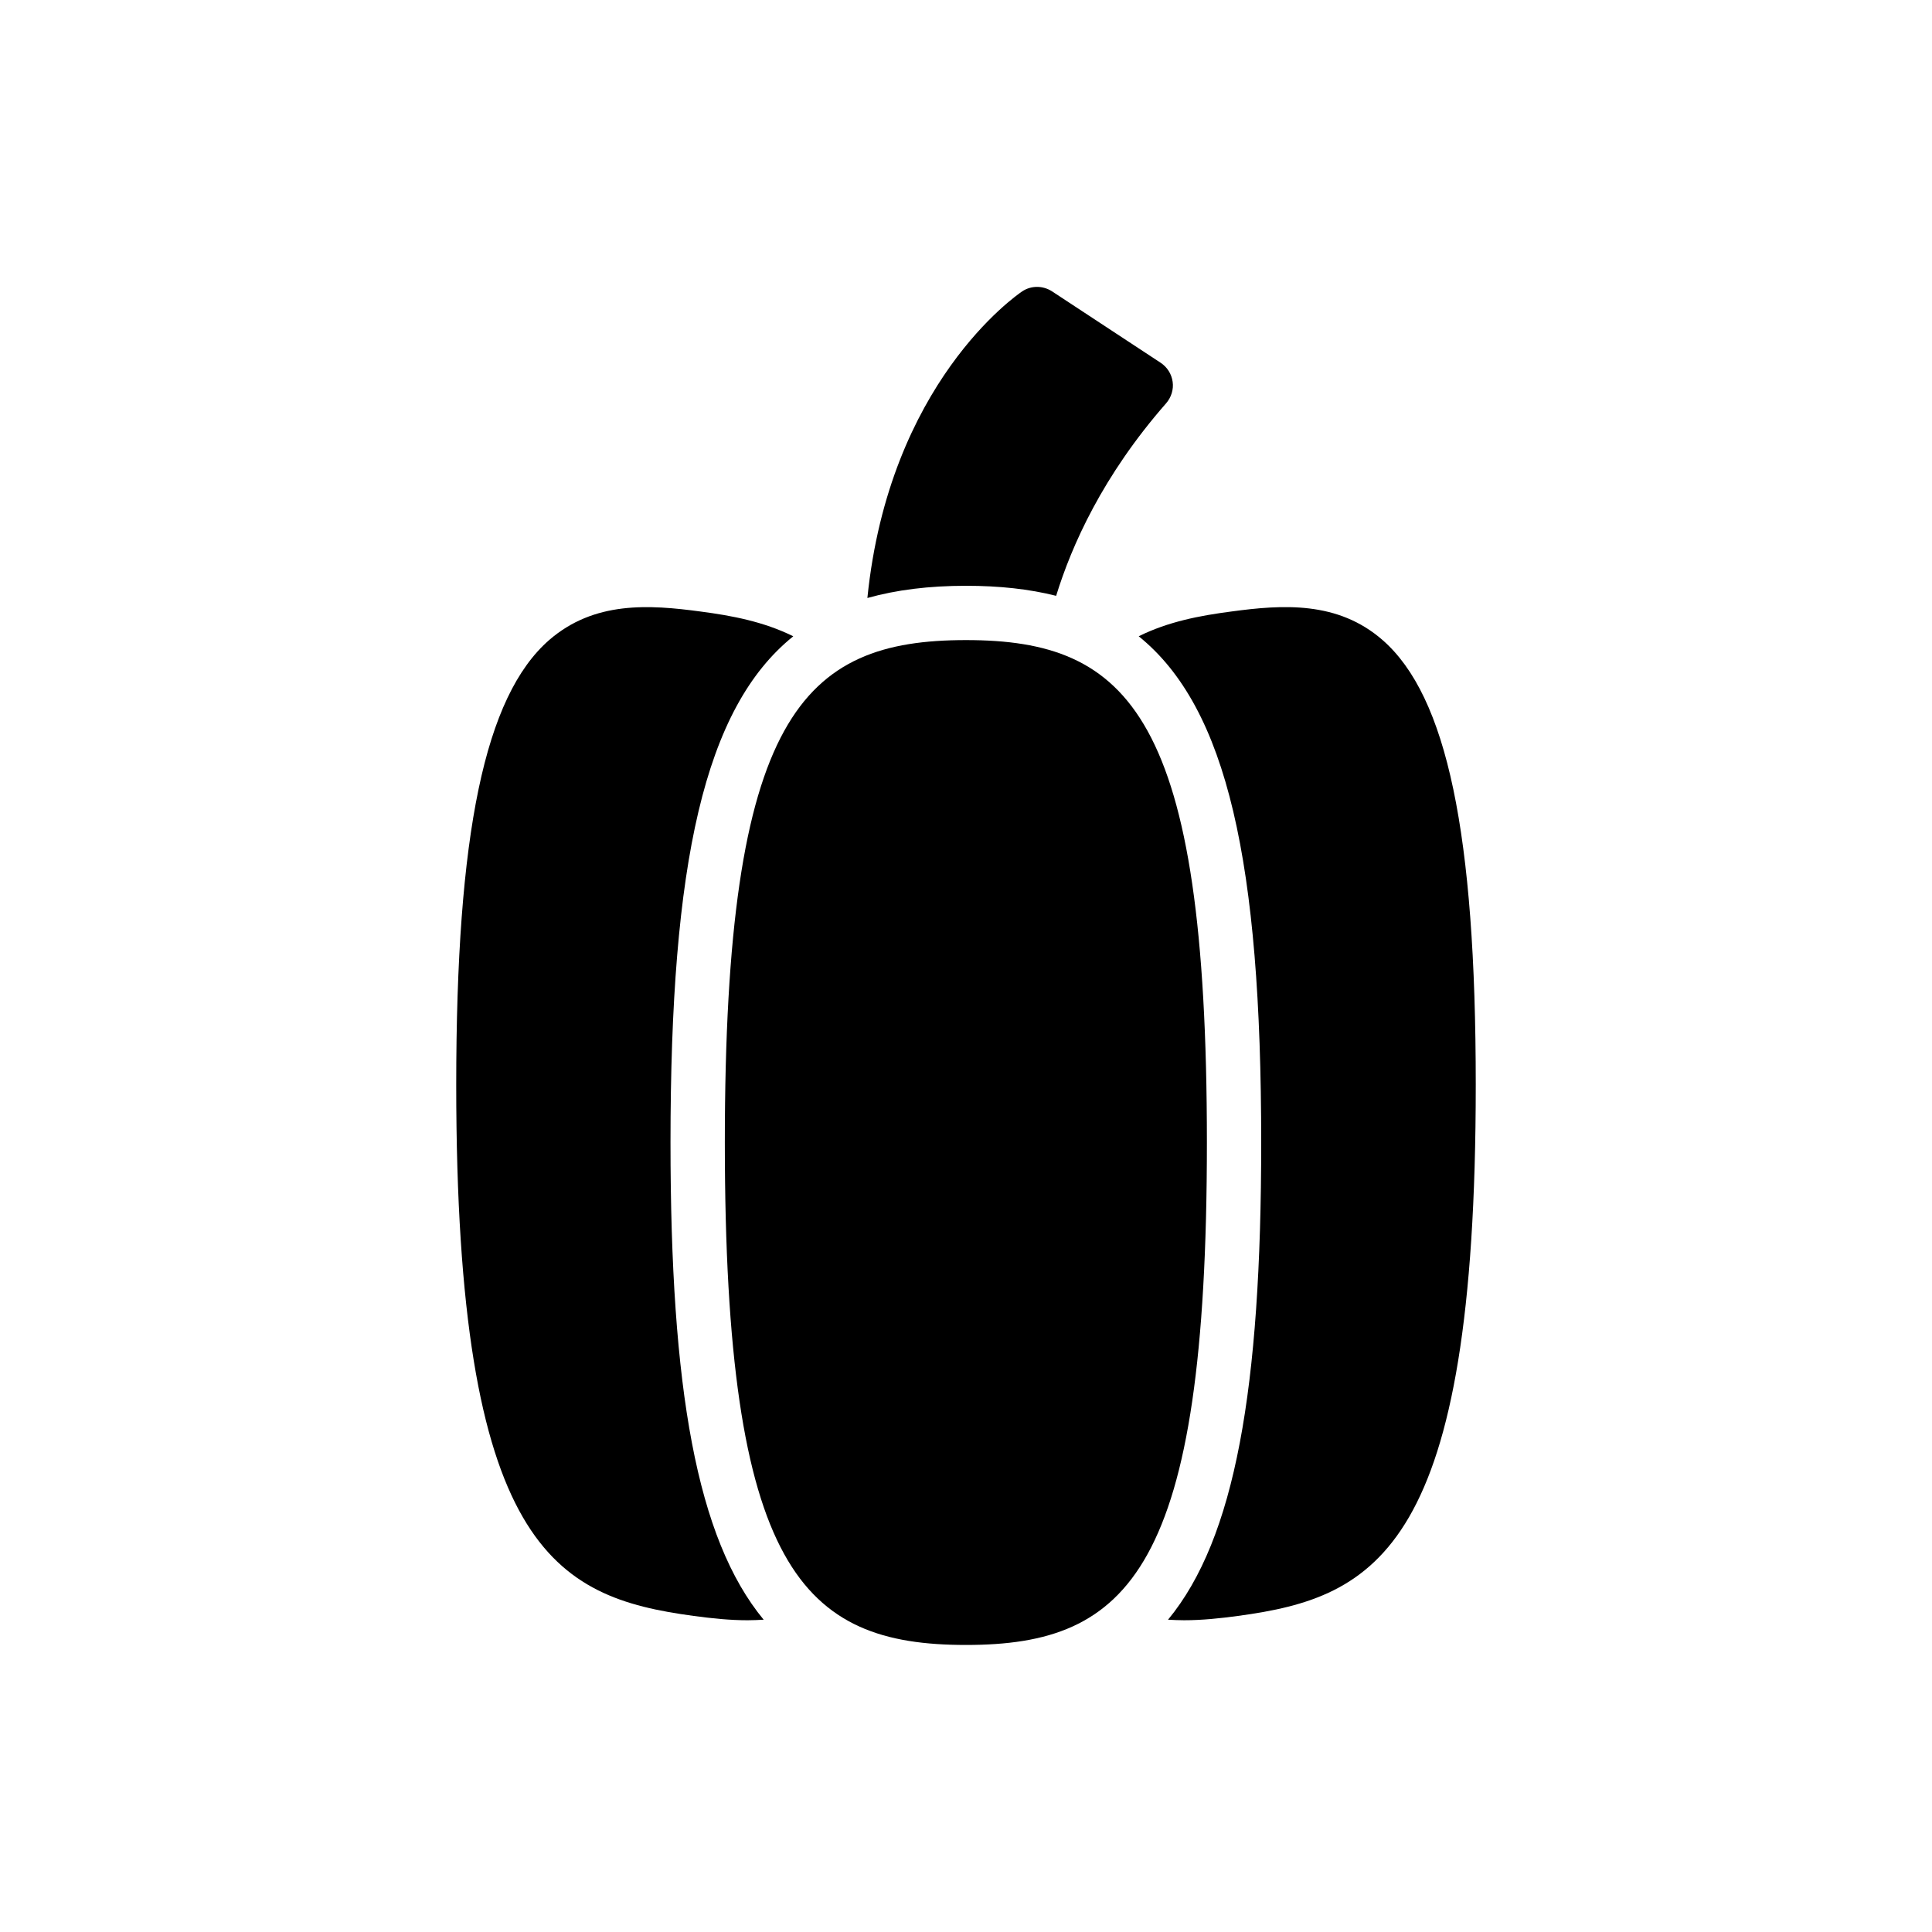
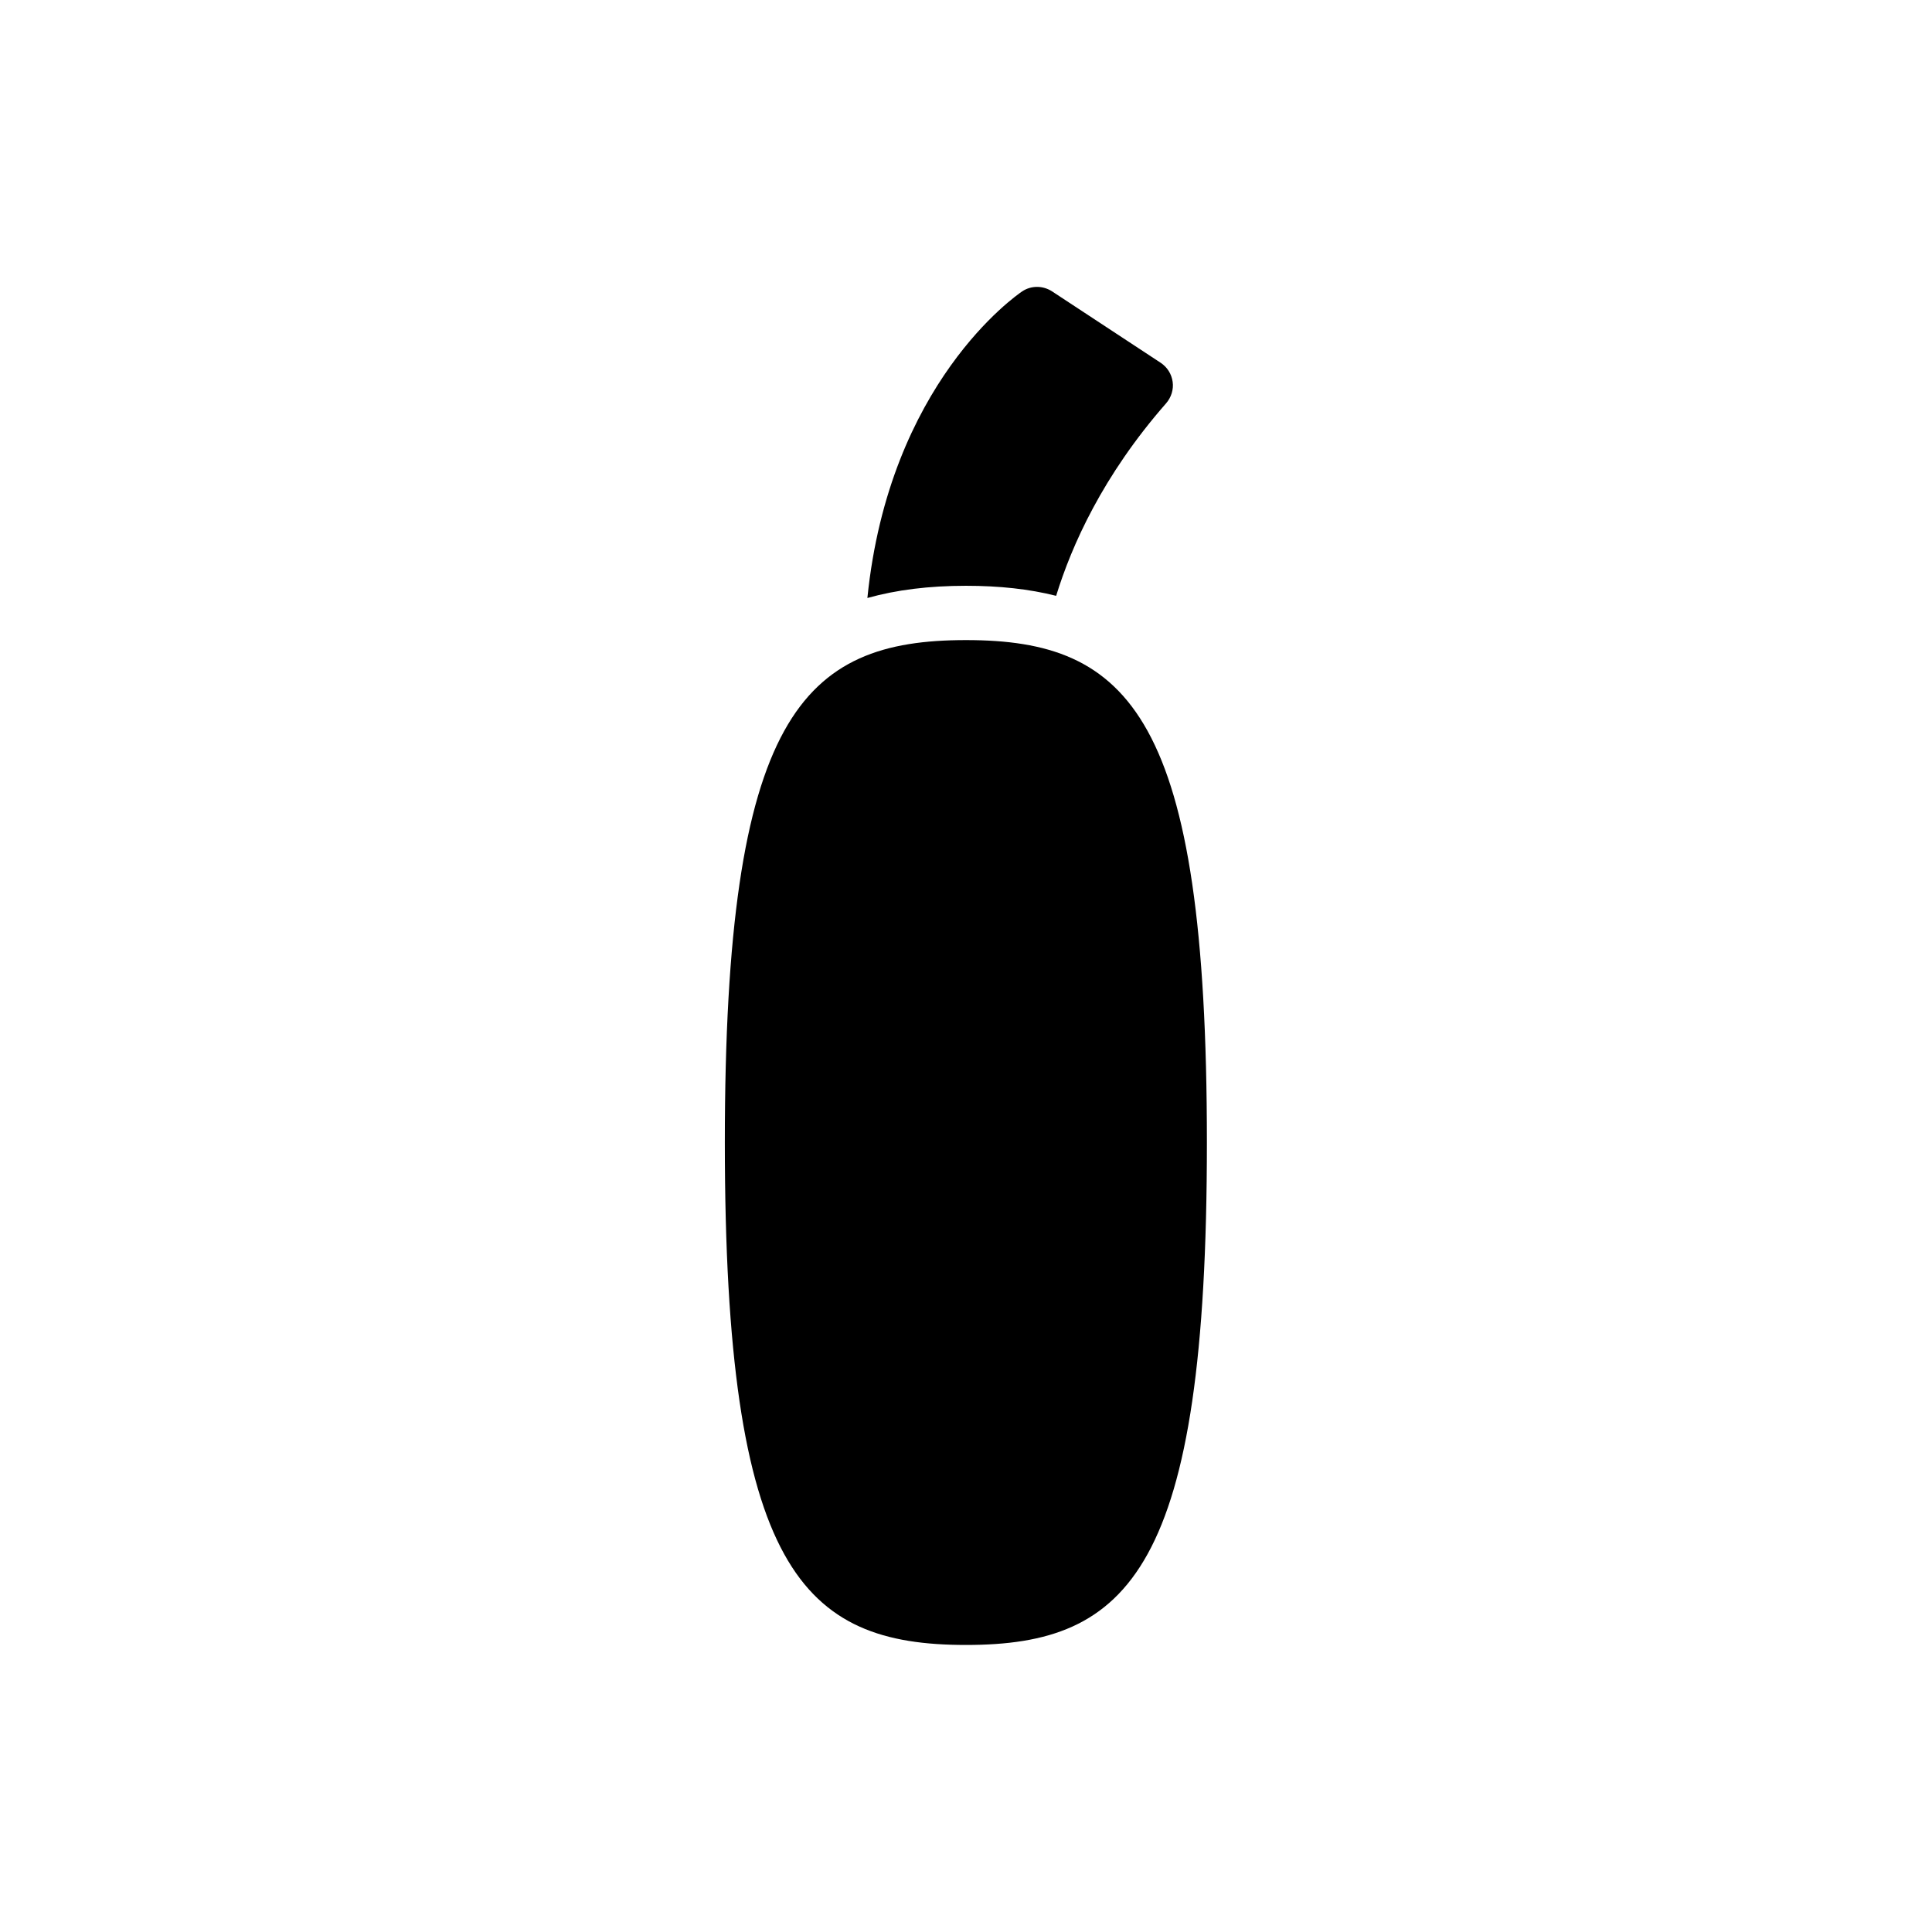
<svg xmlns="http://www.w3.org/2000/svg" fill="#000000" width="800px" height="800px" version="1.1" viewBox="144 144 512 512">
  <g>
-     <path d="m321.69 446.78c0 65.207 6.91 104.94 24.688 126.46-1.441 0.07-2.809 0.145-4.246 0.145-4.75 0-9.574-0.504-14.324-1.152-36.852-4.965-62.902-17.992-62.902-140.71 0-66.648 7.559-102.99 24.613-117.89 11.949-10.363 26.414-9.43 40.234-7.559 8.203 1.078 16.625 2.664 24.473 6.551-23.609 19-32.535 60.098-32.535 134.16z" />
    <path d="m463.84 446.78c0 113.21-20.586 133.15-63.84 133.15-43.328 0-63.91-19.938-63.91-133.15-0.004-113.21 20.582-133.15 63.91-133.15 43.254 0 63.84 19.934 63.84 133.15z" />
-     <path d="m535.09 431.52c0 122.71-26.125 135.74-62.977 140.71-4.75 0.648-9.574 1.152-14.324 1.152-1.441 0-2.809-0.07-4.246-0.145 17.777-21.52 24.688-61.25 24.688-126.46 0-74.059-8.926-115.16-32.461-134.16 7.844-3.887 16.195-5.469 24.473-6.551 13.746-1.871 28.285-2.809 40.16 7.559 17.059 14.898 24.688 51.242 24.688 117.89z" />
    <path d="m423.89 301.9c4.102-13.316 12.309-31.812 29.148-51.027 1.367-1.582 2.016-3.672 1.727-5.688-0.289-2.086-1.441-3.887-3.168-5.039l-28.789-18.93c-2.445-1.582-5.543-1.582-7.918 0-1.582 1.078-35.266 24.328-41.023 81.258 7.703-2.156 16.34-3.234 26.129-3.234 8.852 0 16.77 0.863 23.895 2.66z" />
  </g>
</svg>